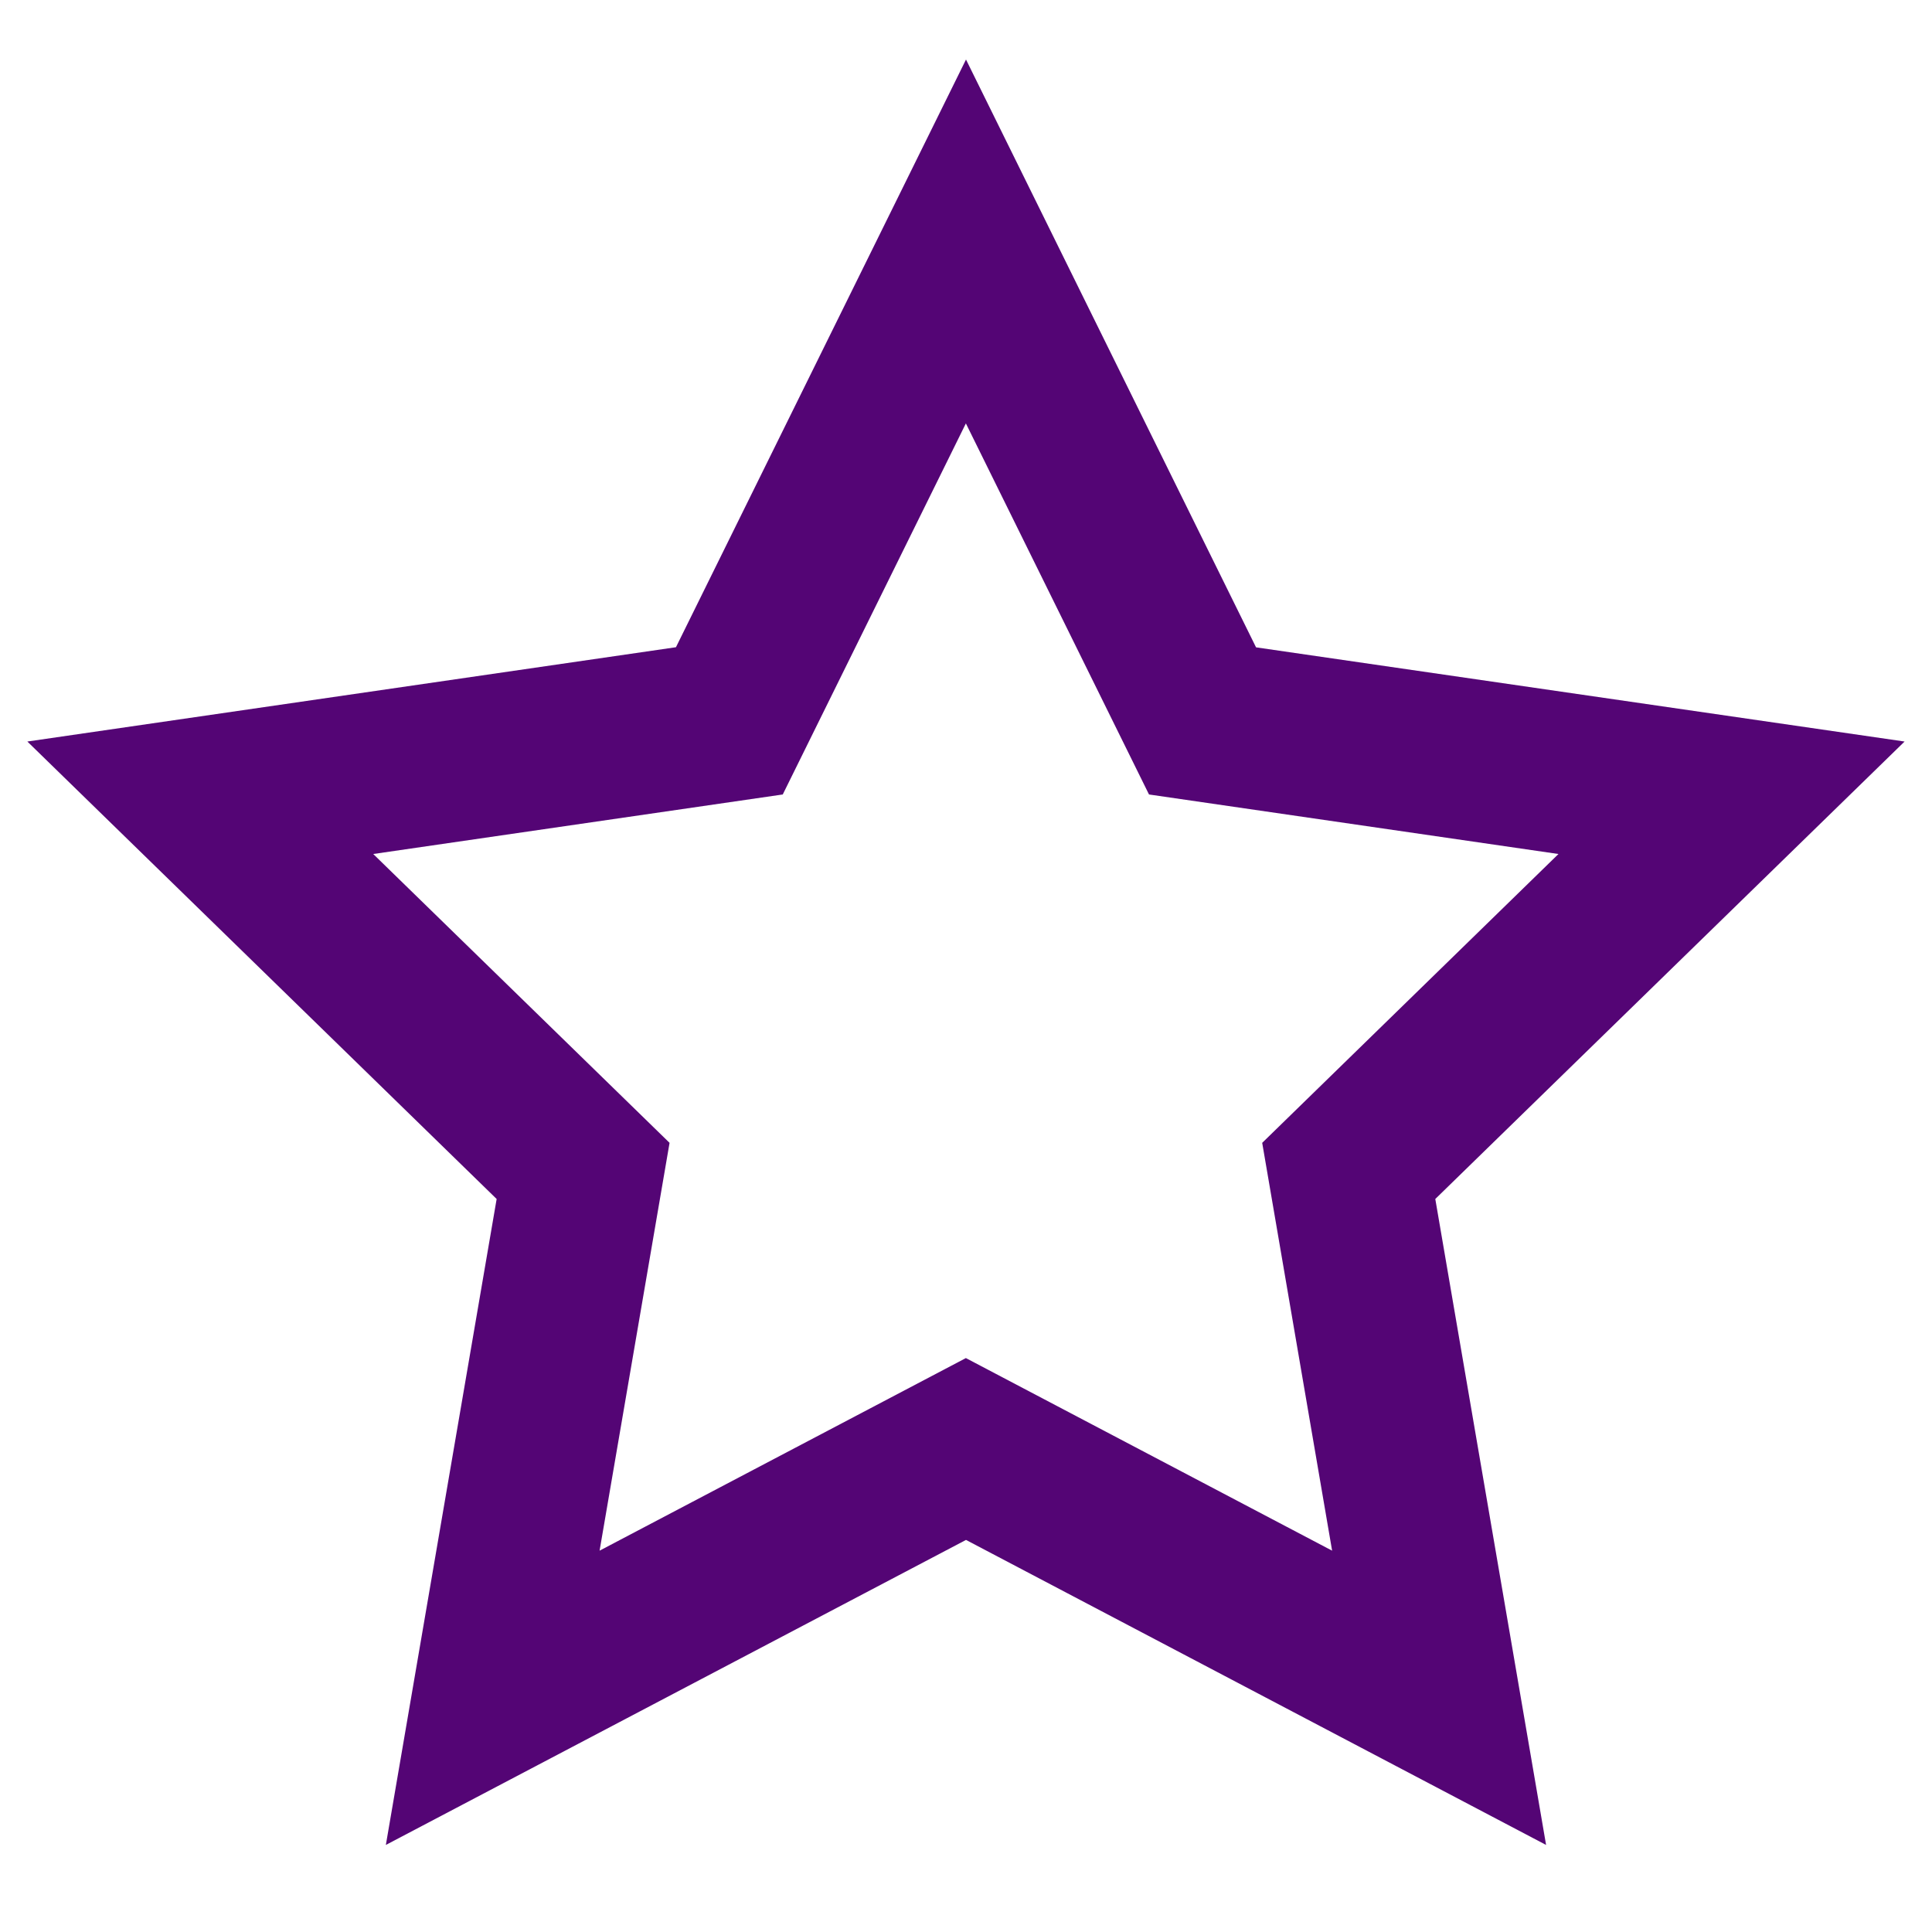
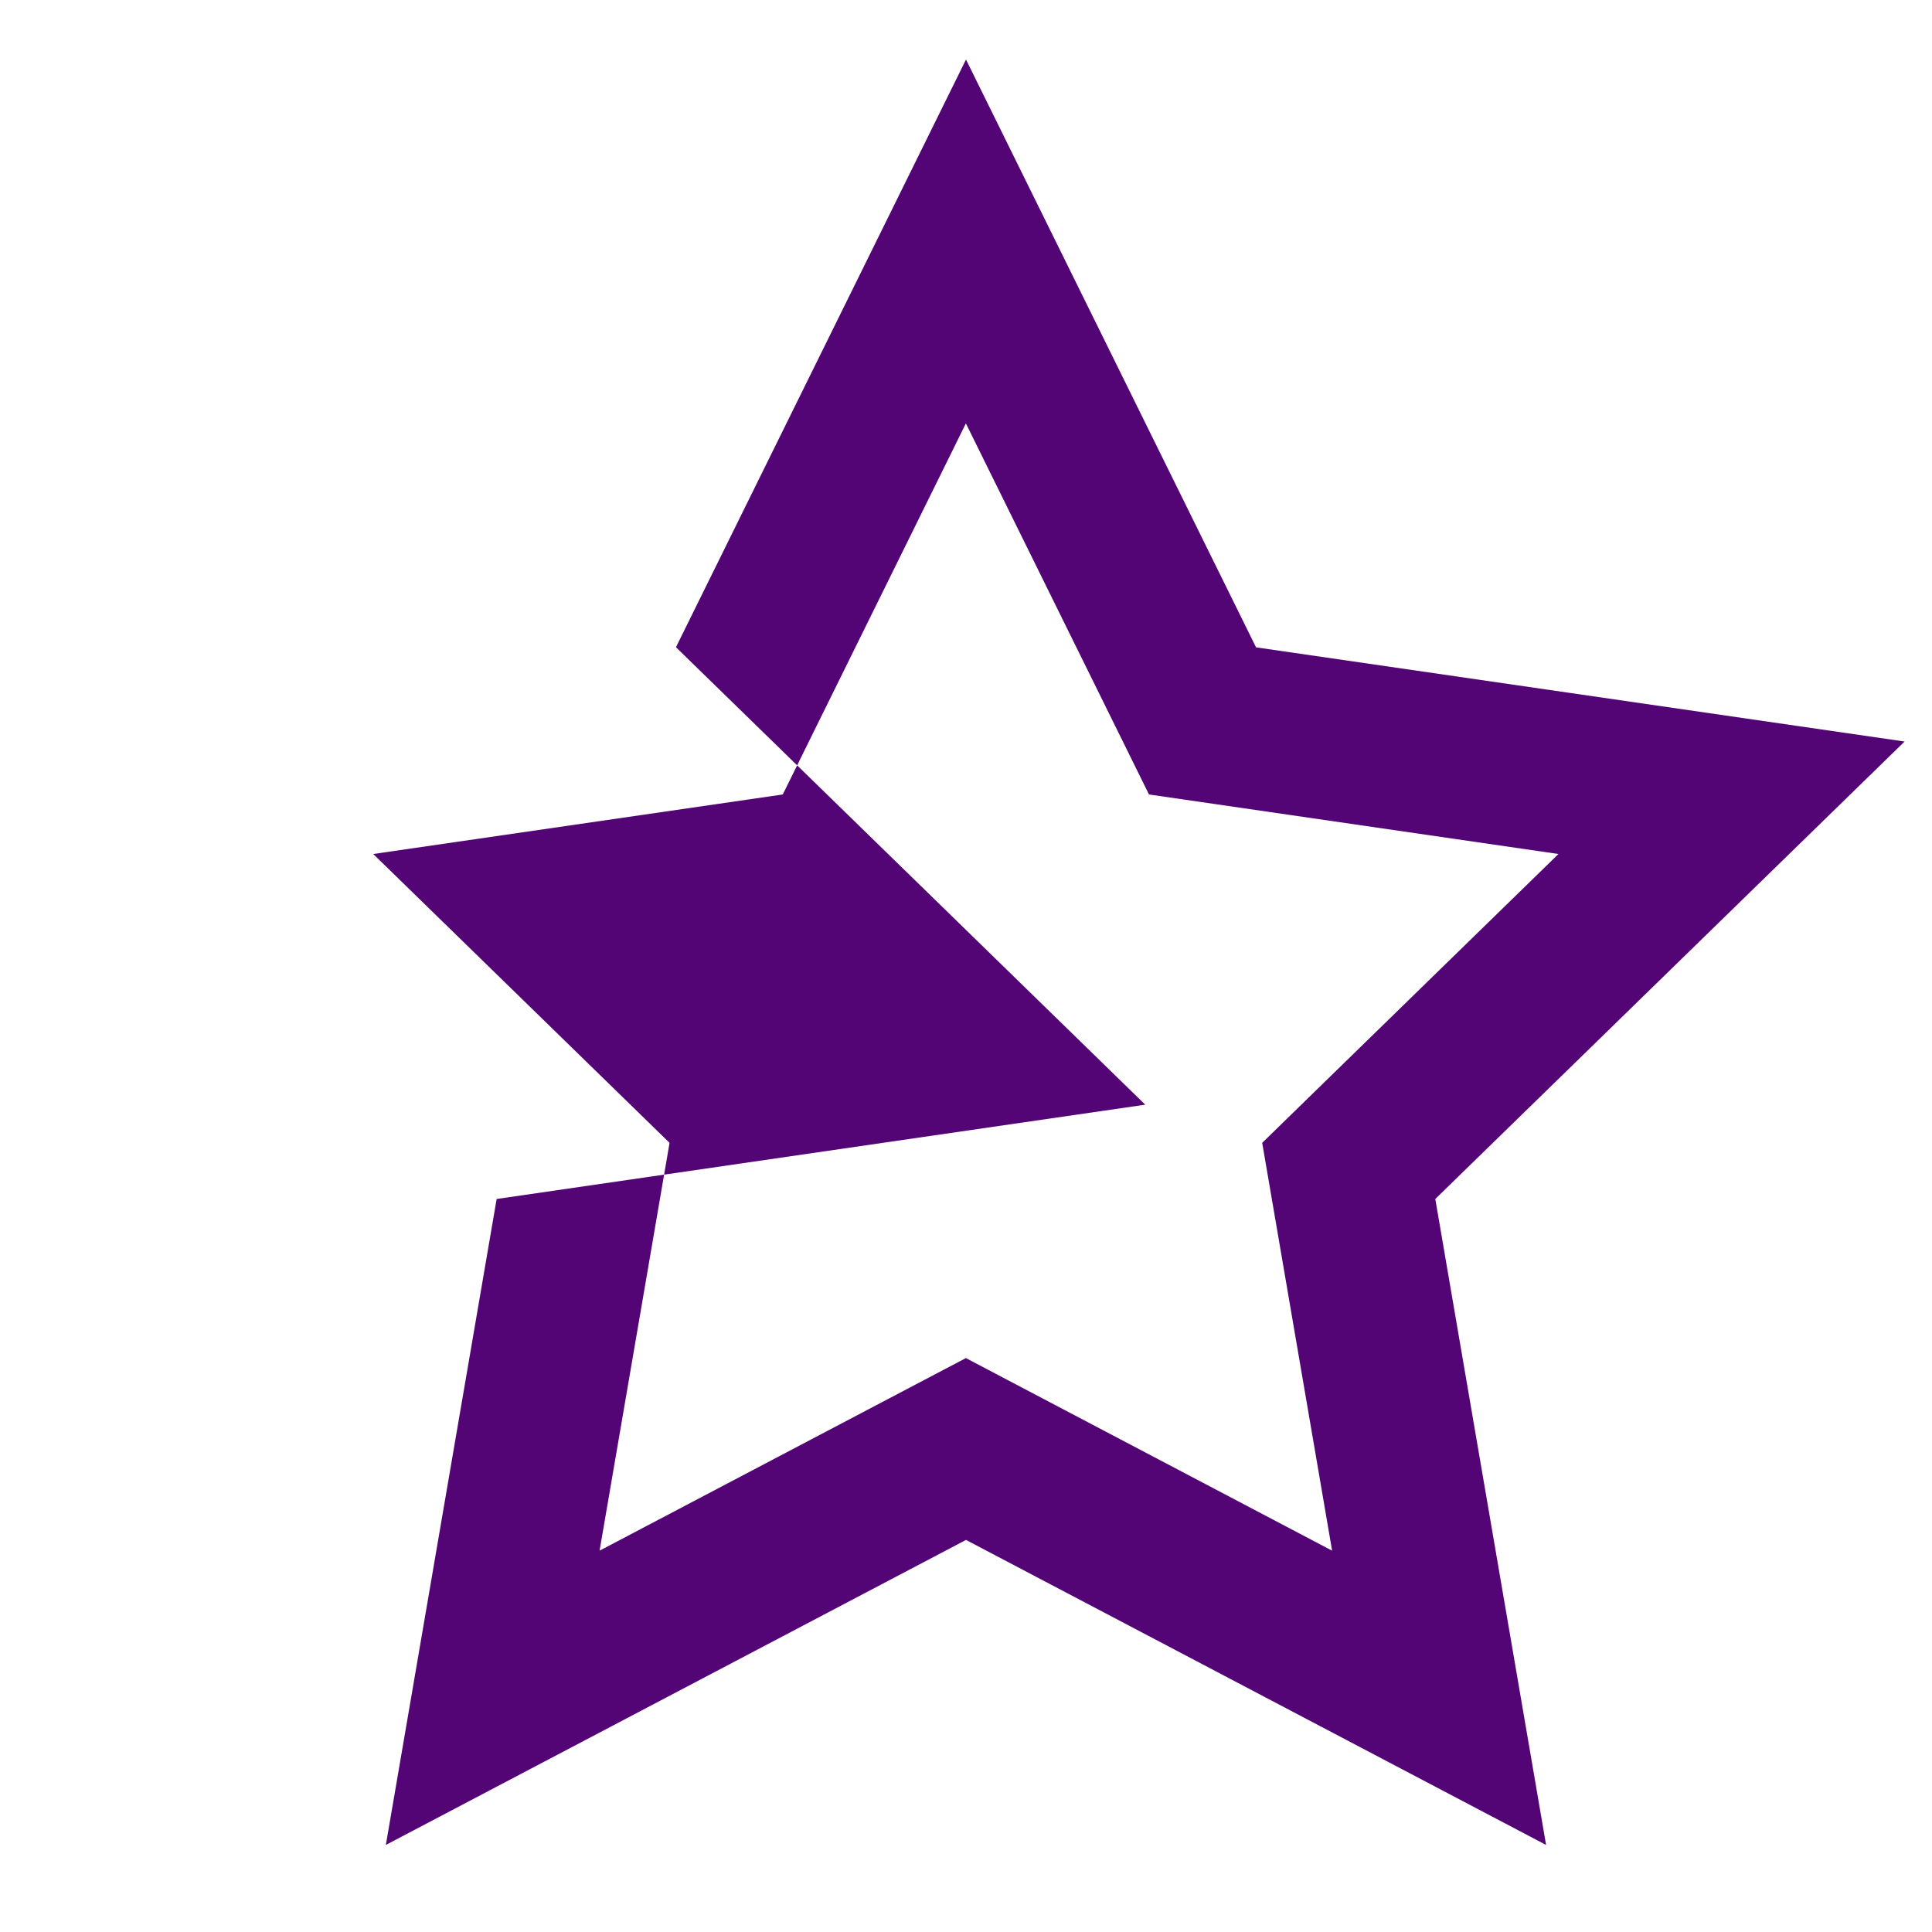
<svg xmlns="http://www.w3.org/2000/svg" width="32" height="32" fill="none" viewBox="0 0 32 32">
-   <path fill="#540575" fill-rule="evenodd" d="M8.226 19.859 6.391 30.558 16 25.506l9.608 5.052-1.835-10.699 7.773-7.577-10.742-1.56L16 .986l-4.804 9.734L.453 12.282l7.773 7.577Zm12.68-.93 1.158 6.755-6.066-3.19-6.067 3.19 1.159-6.755-4.908-4.784 6.783-.986 3.033-6.146 3.033 6.146 6.782.986-4.907 4.784Z" clip-rule="evenodd" />
+   <path fill="#540575" fill-rule="evenodd" d="M8.226 19.859 6.391 30.558 16 25.506l9.608 5.052-1.835-10.699 7.773-7.577-10.742-1.56L16 .986l-4.804 9.734l7.773 7.577Zm12.68-.93 1.158 6.755-6.066-3.19-6.067 3.19 1.159-6.755-4.908-4.784 6.783-.986 3.033-6.146 3.033 6.146 6.782.986-4.907 4.784Z" clip-rule="evenodd" />
</svg>